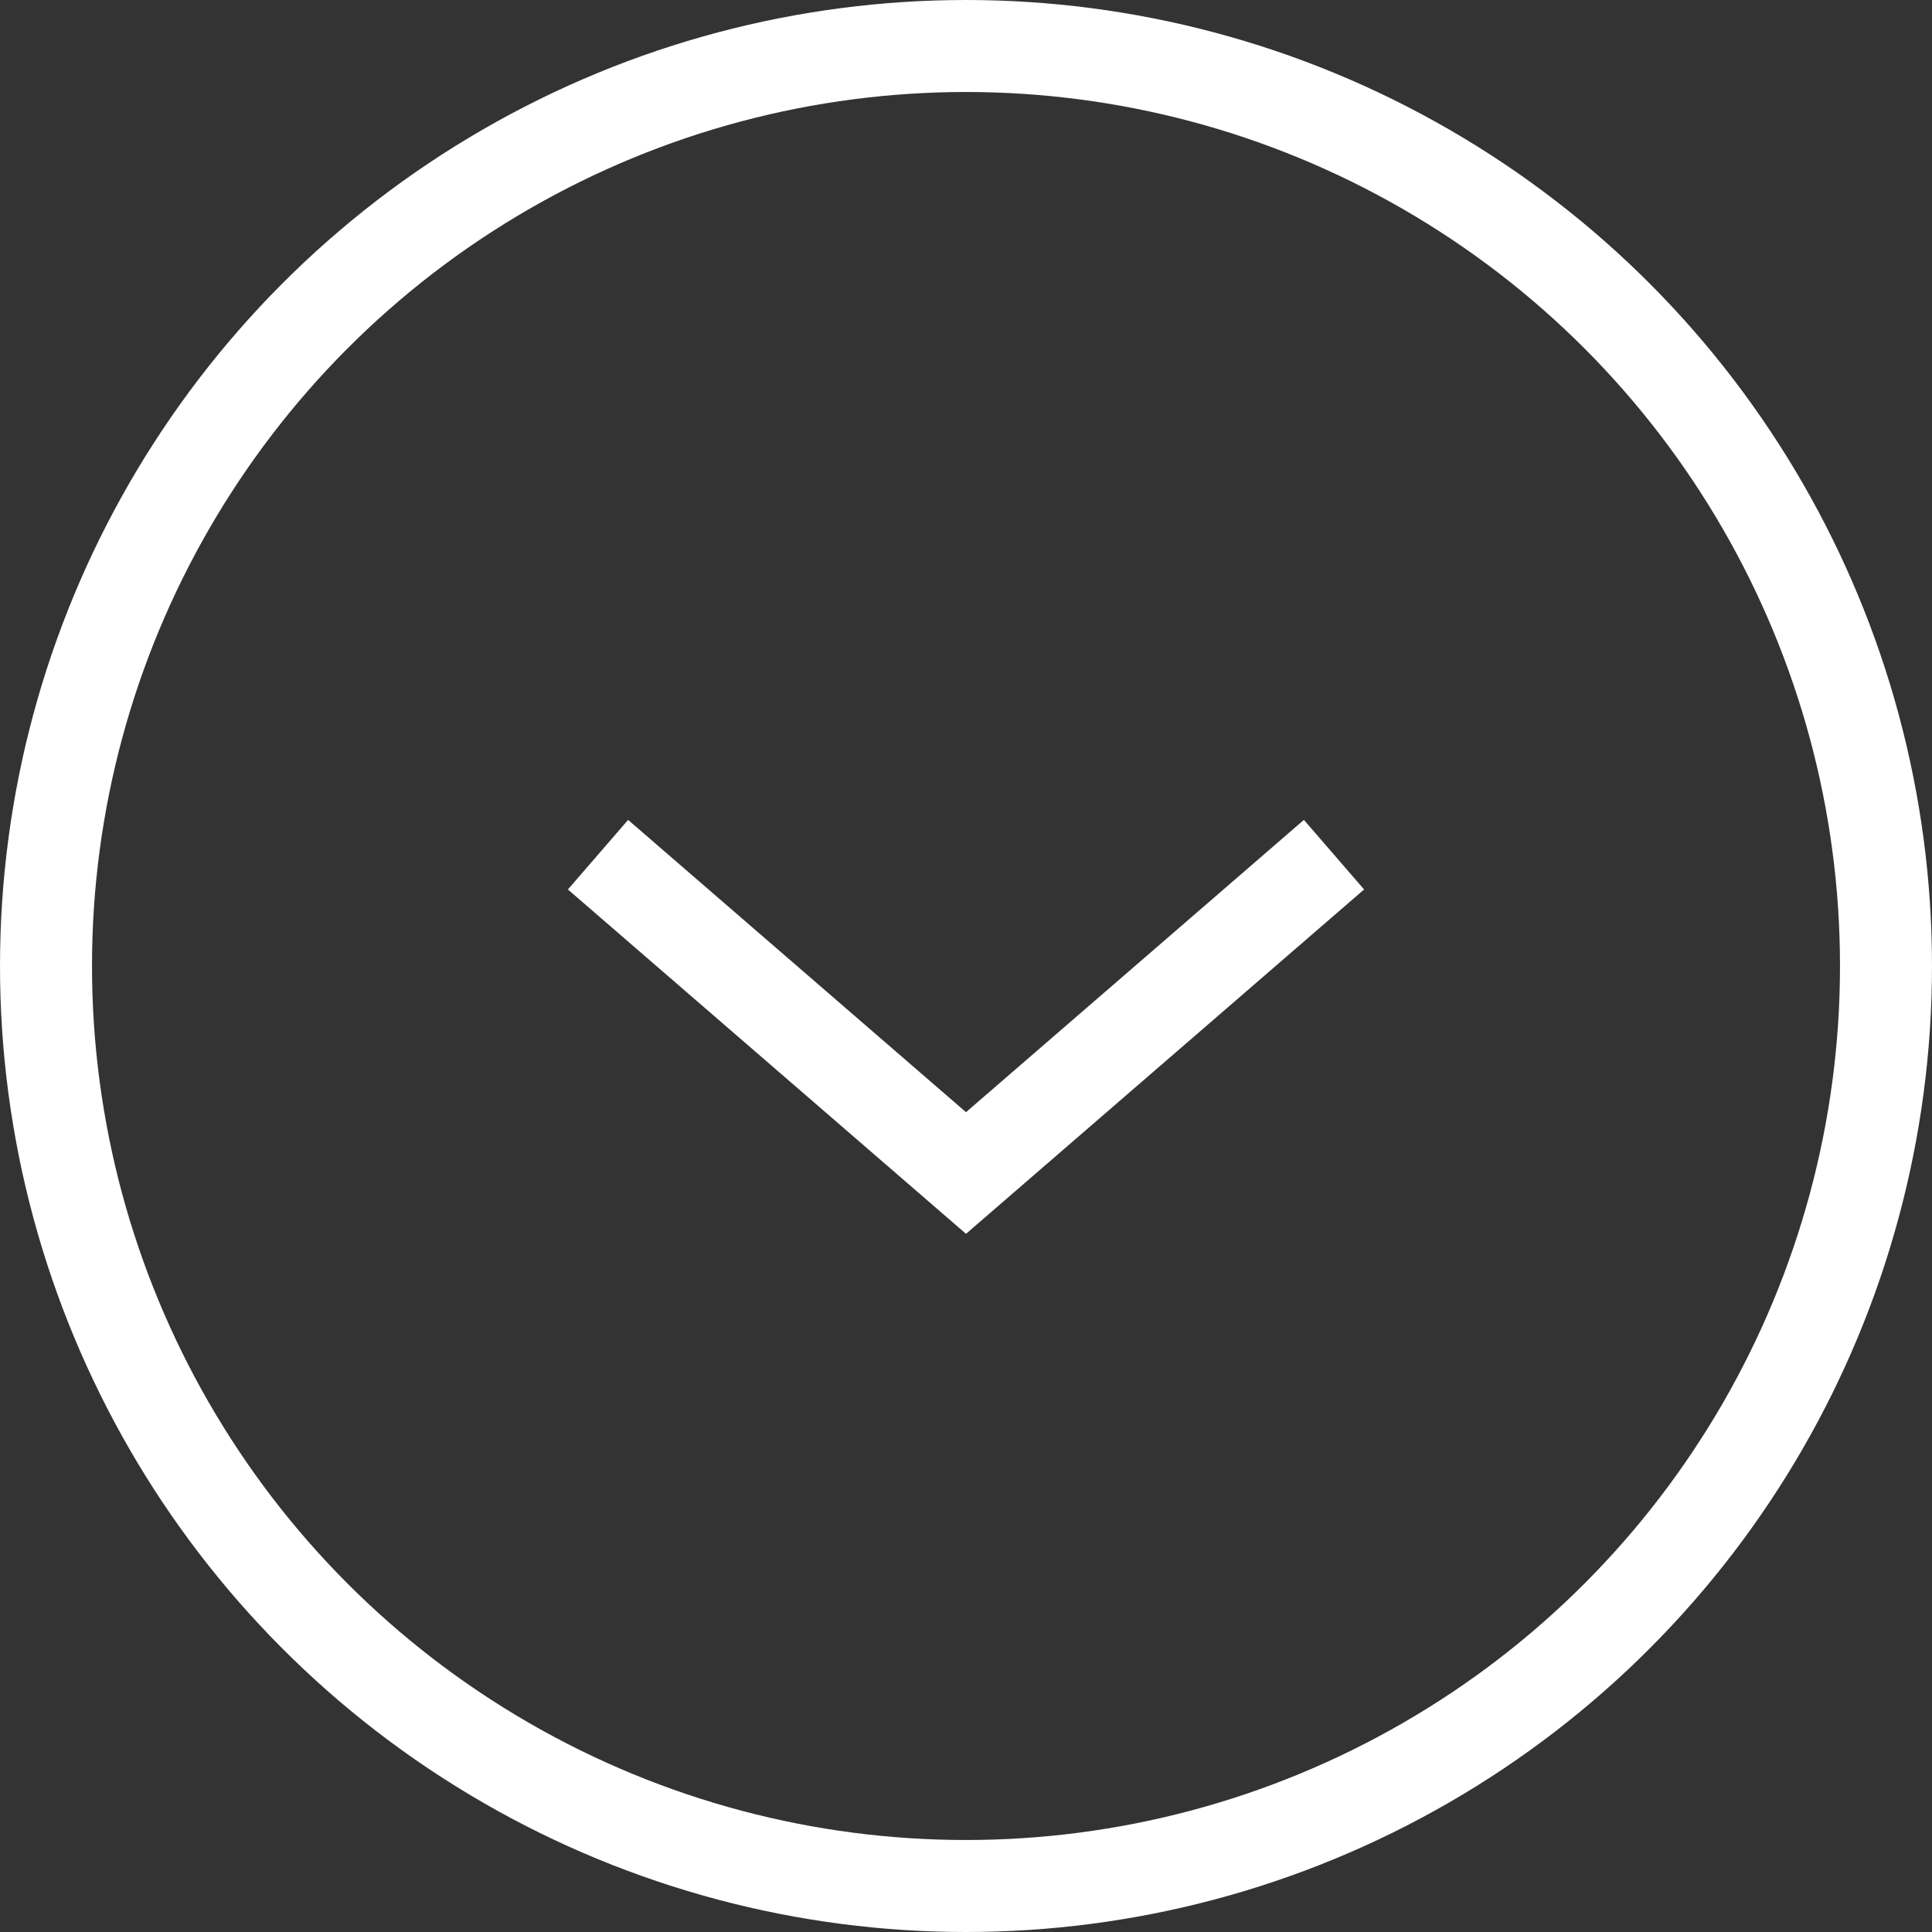
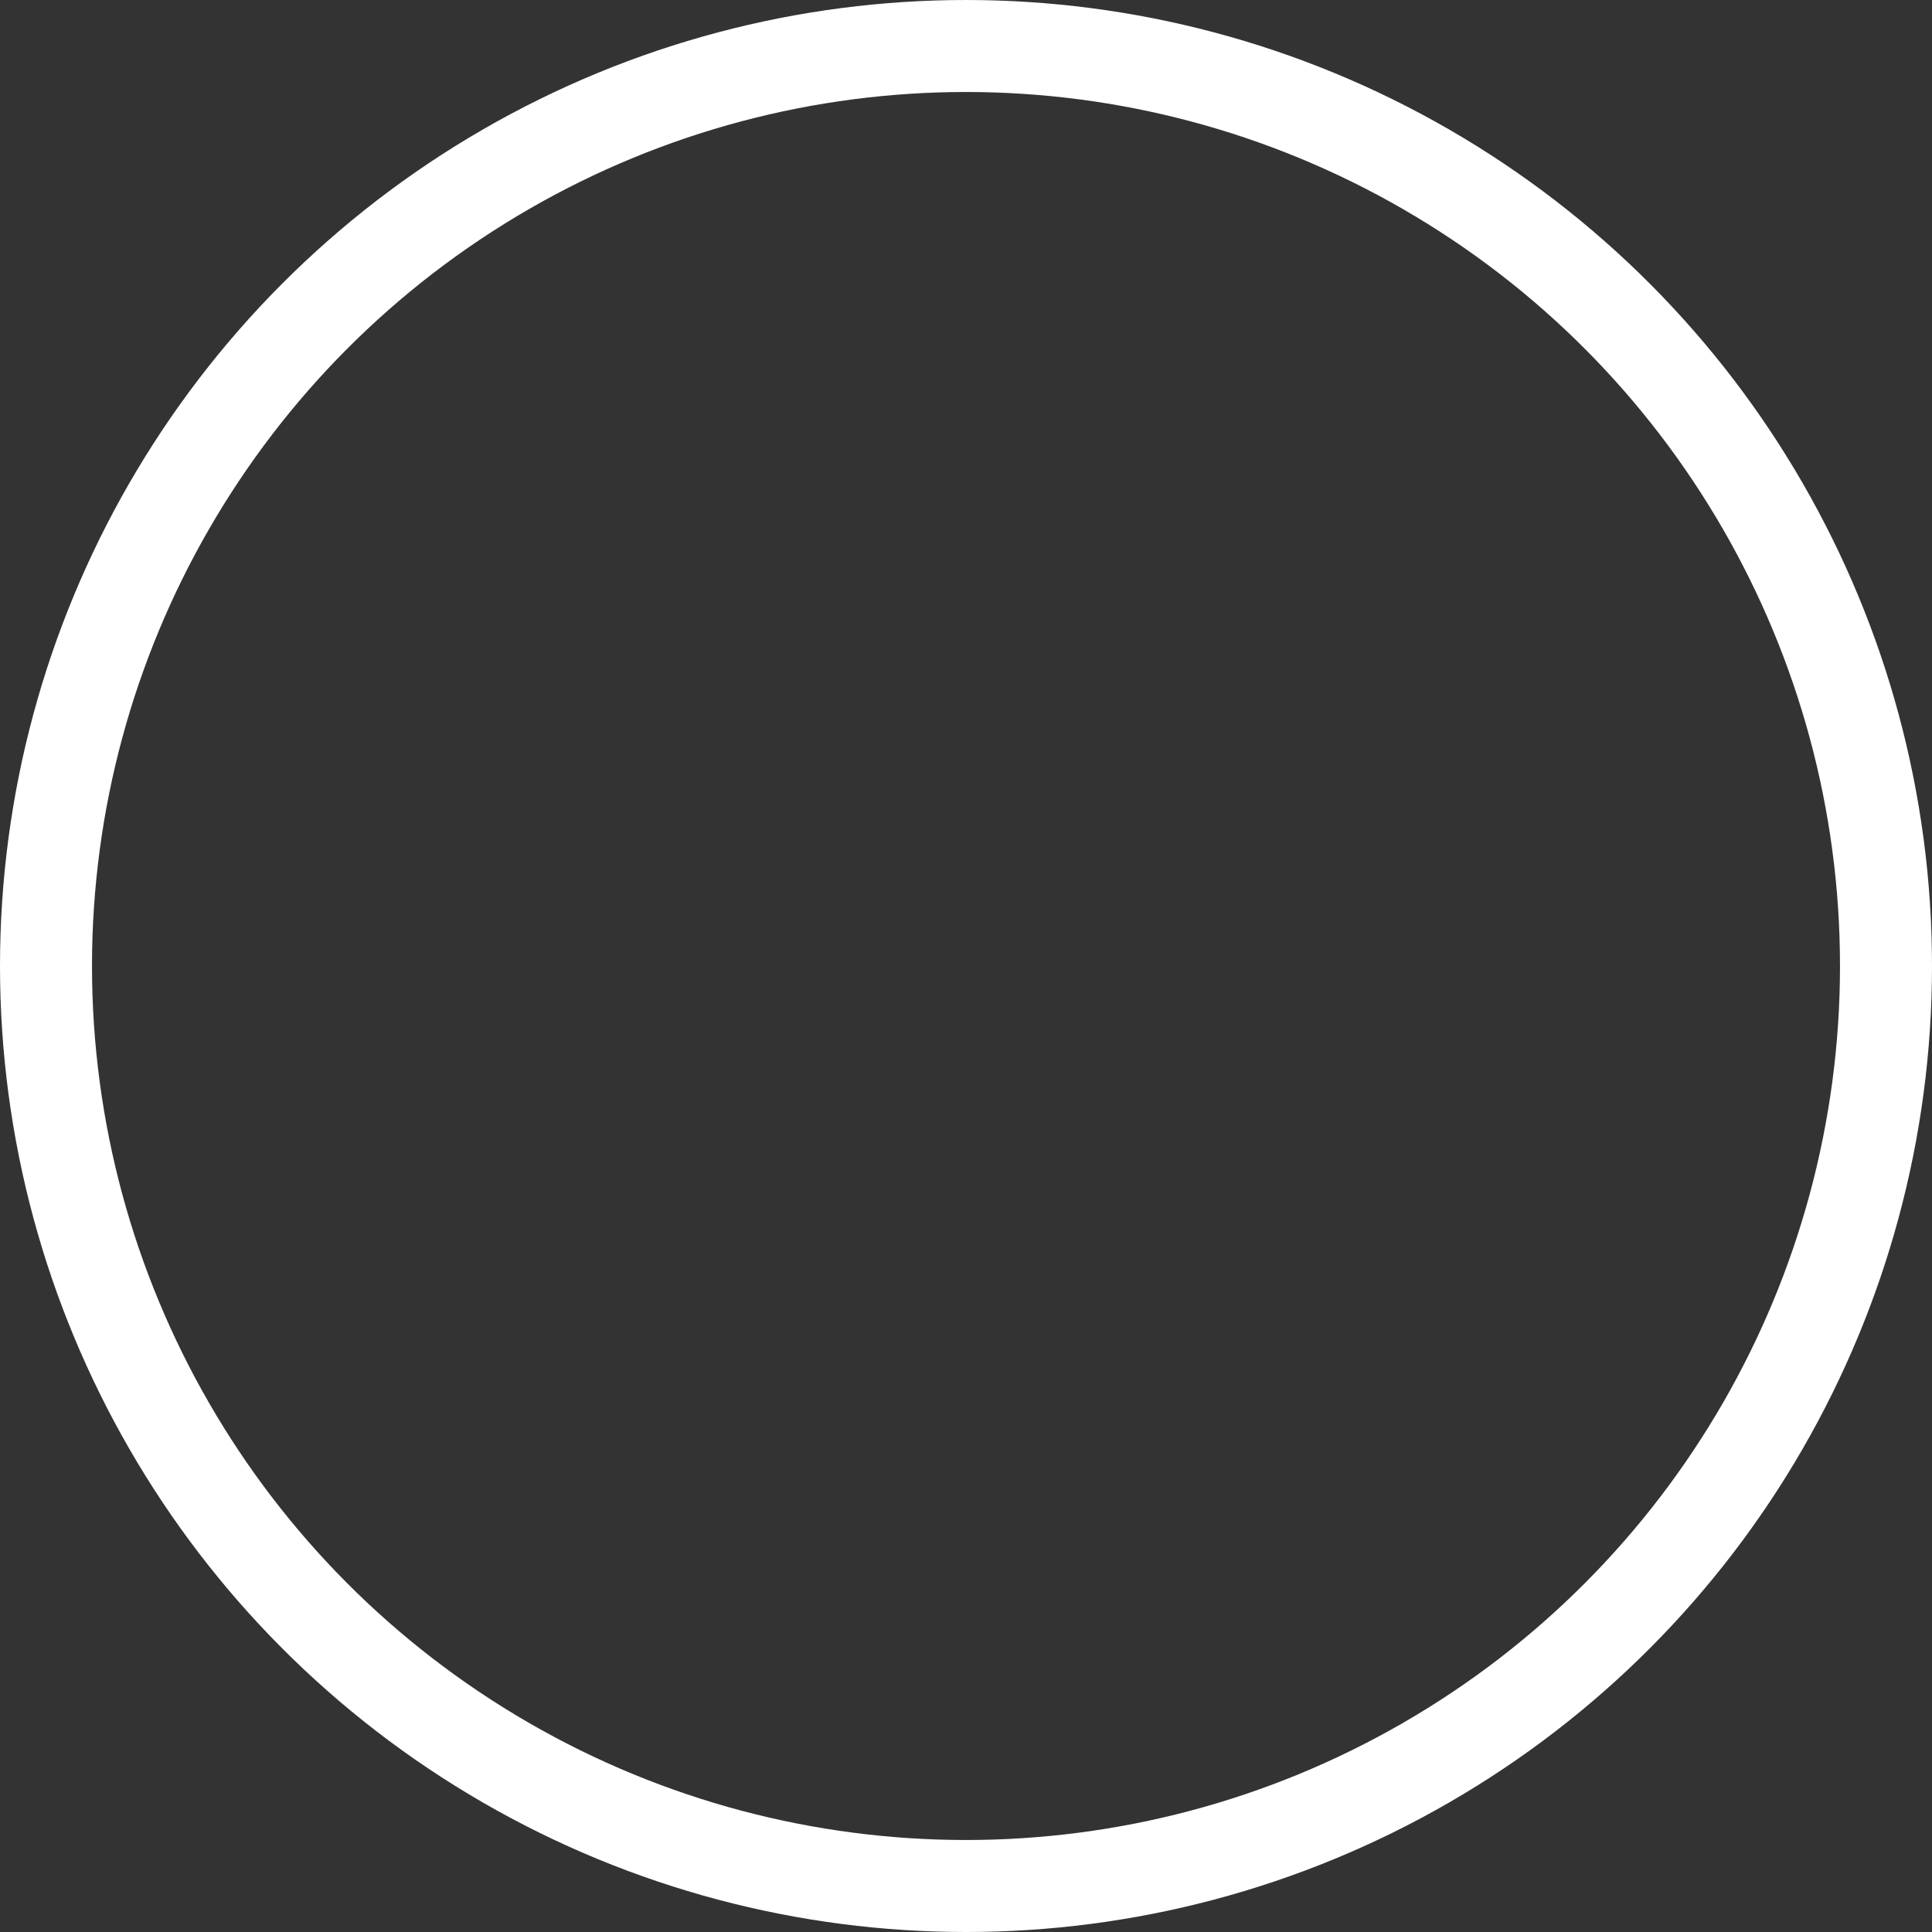
<svg xmlns="http://www.w3.org/2000/svg" viewBox="0 0 21 21">
  <rect x="0" y="0" width="21" height="21" fill="#333333" stroke="none" />
  <defs>
    <style>.cls-1{fill:none;stroke:#fff;stroke-miterlimit:10}</style>
  </defs>
  <title>Asset 4</title>
  <g id="Layer_2" data-name="Layer 2">
    <g id="Content">
      <circle class="cls-1" cx="10.5" cy="10.5" r="10" />
-       <path class="cls-1" d="M14.5 9.29l-4 3.46-4-3.46" />
    </g>
  </g>
</svg>